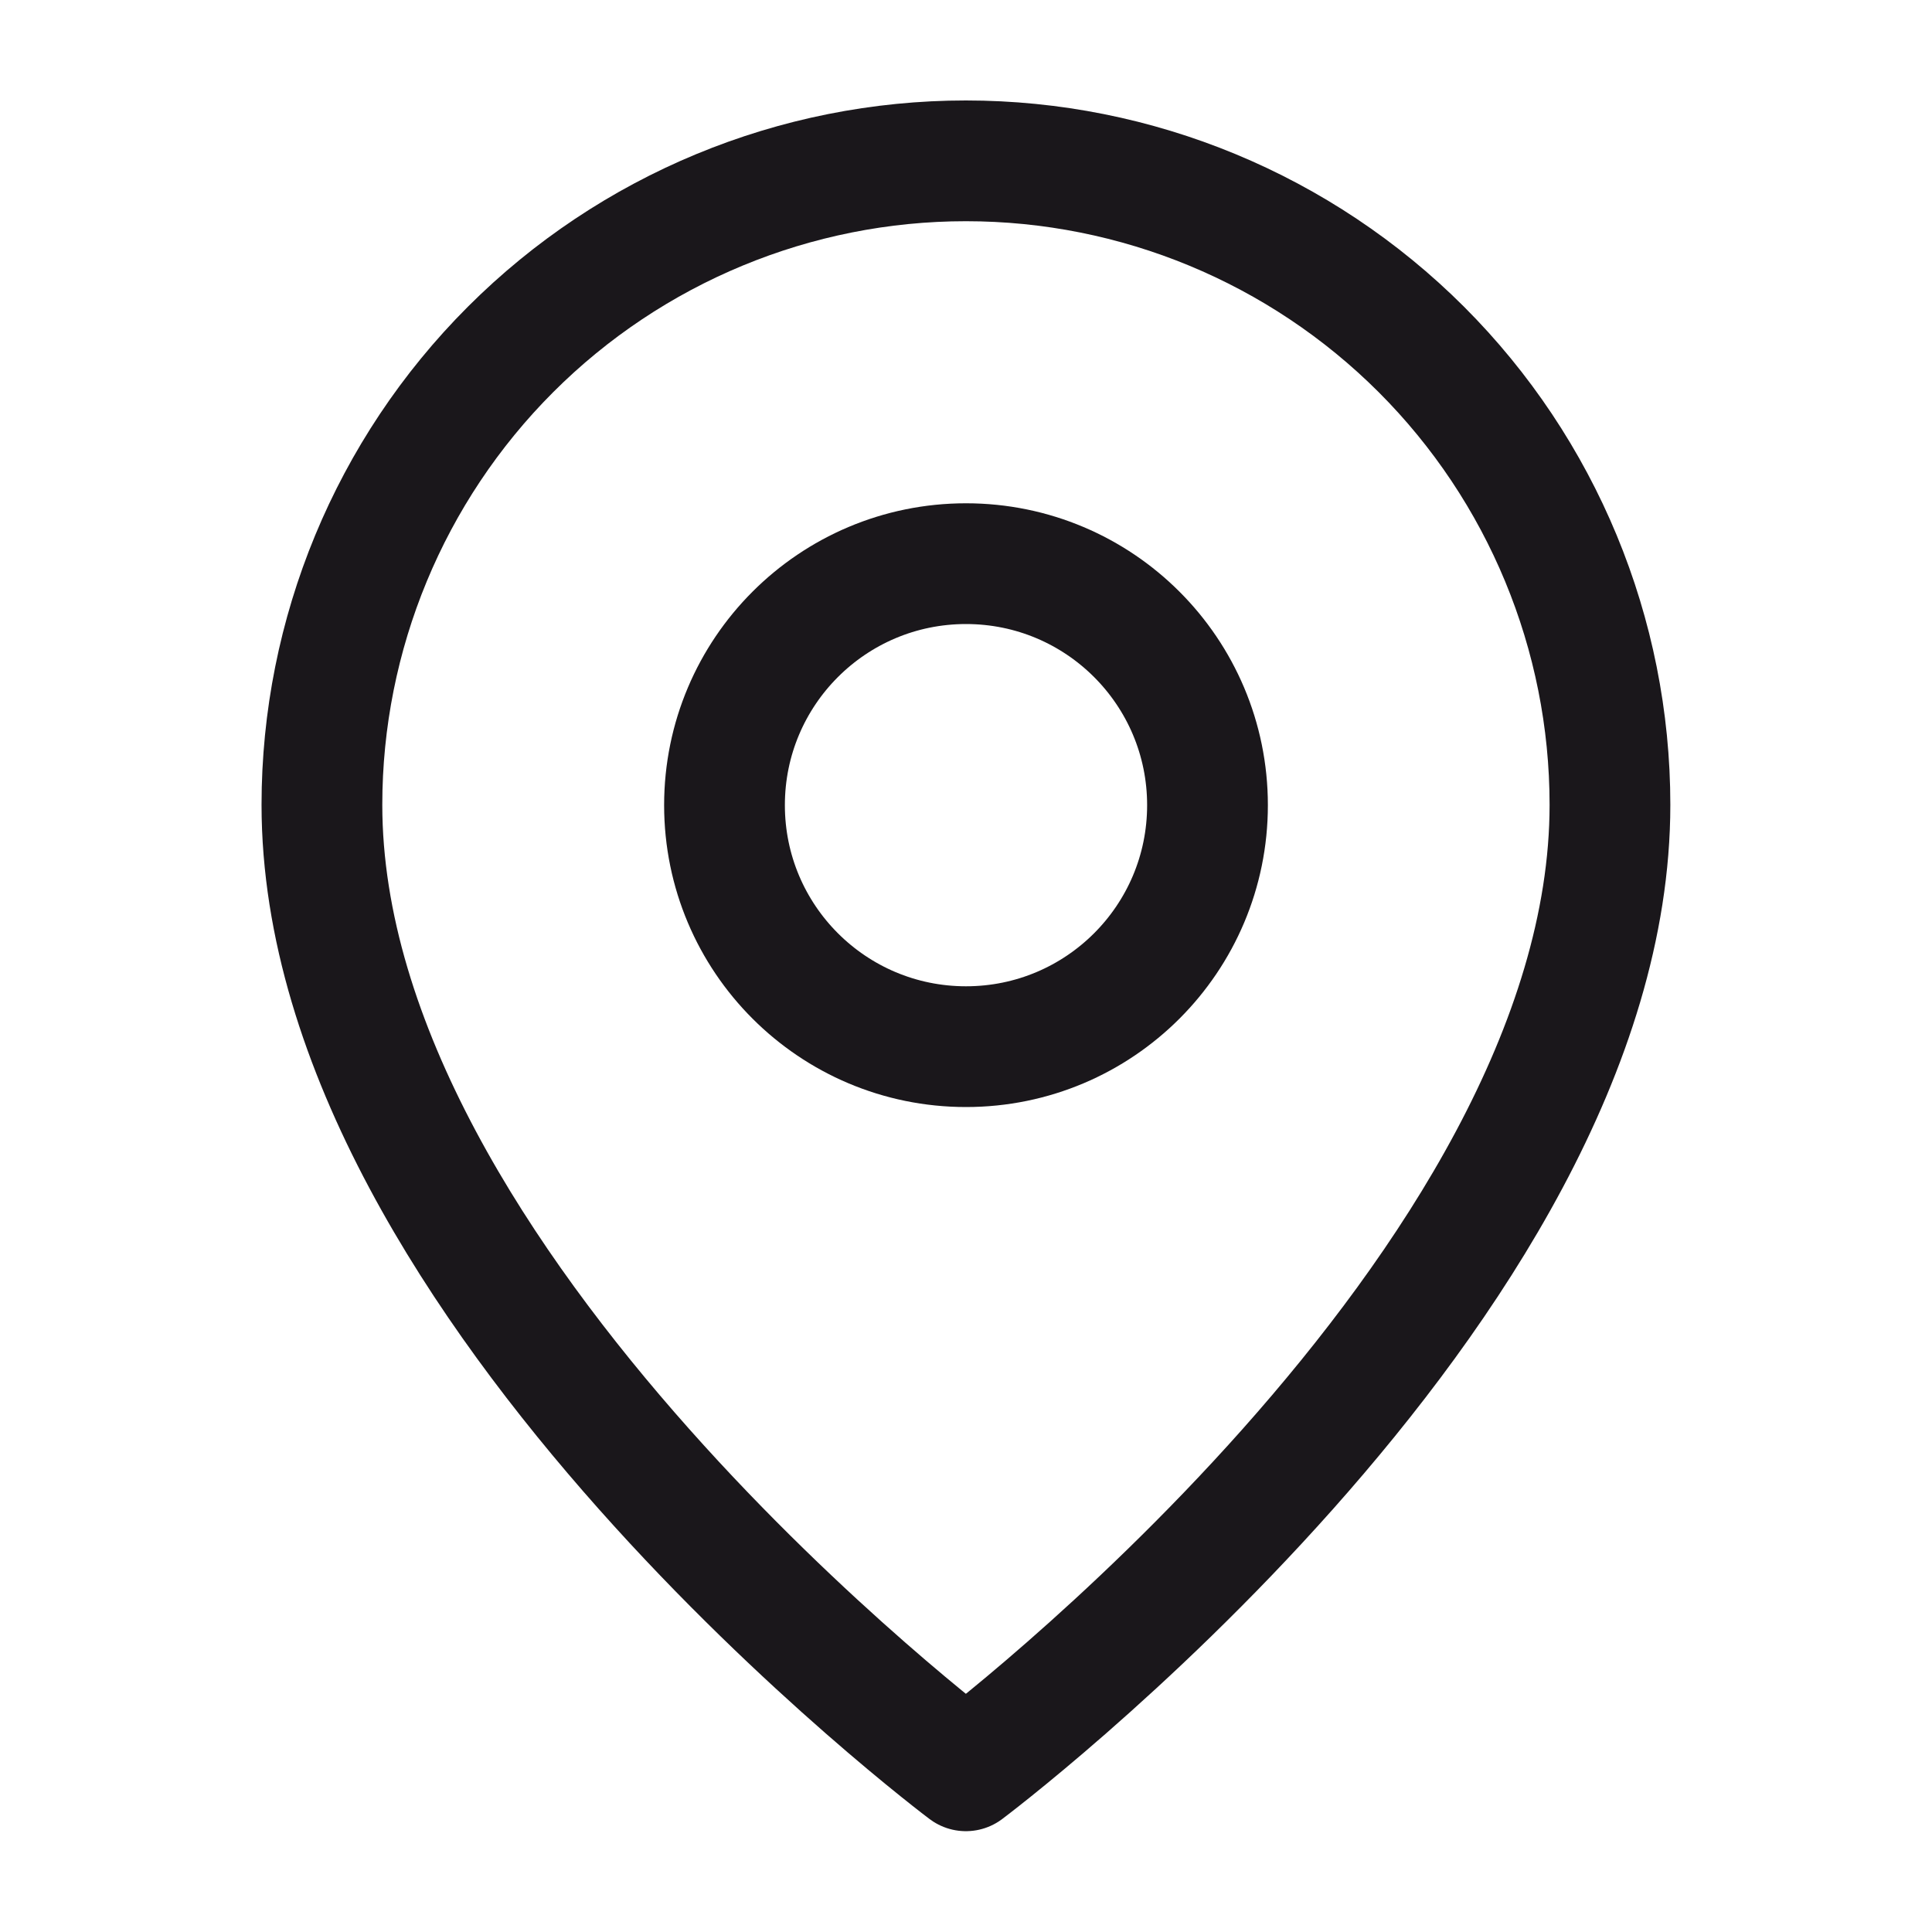
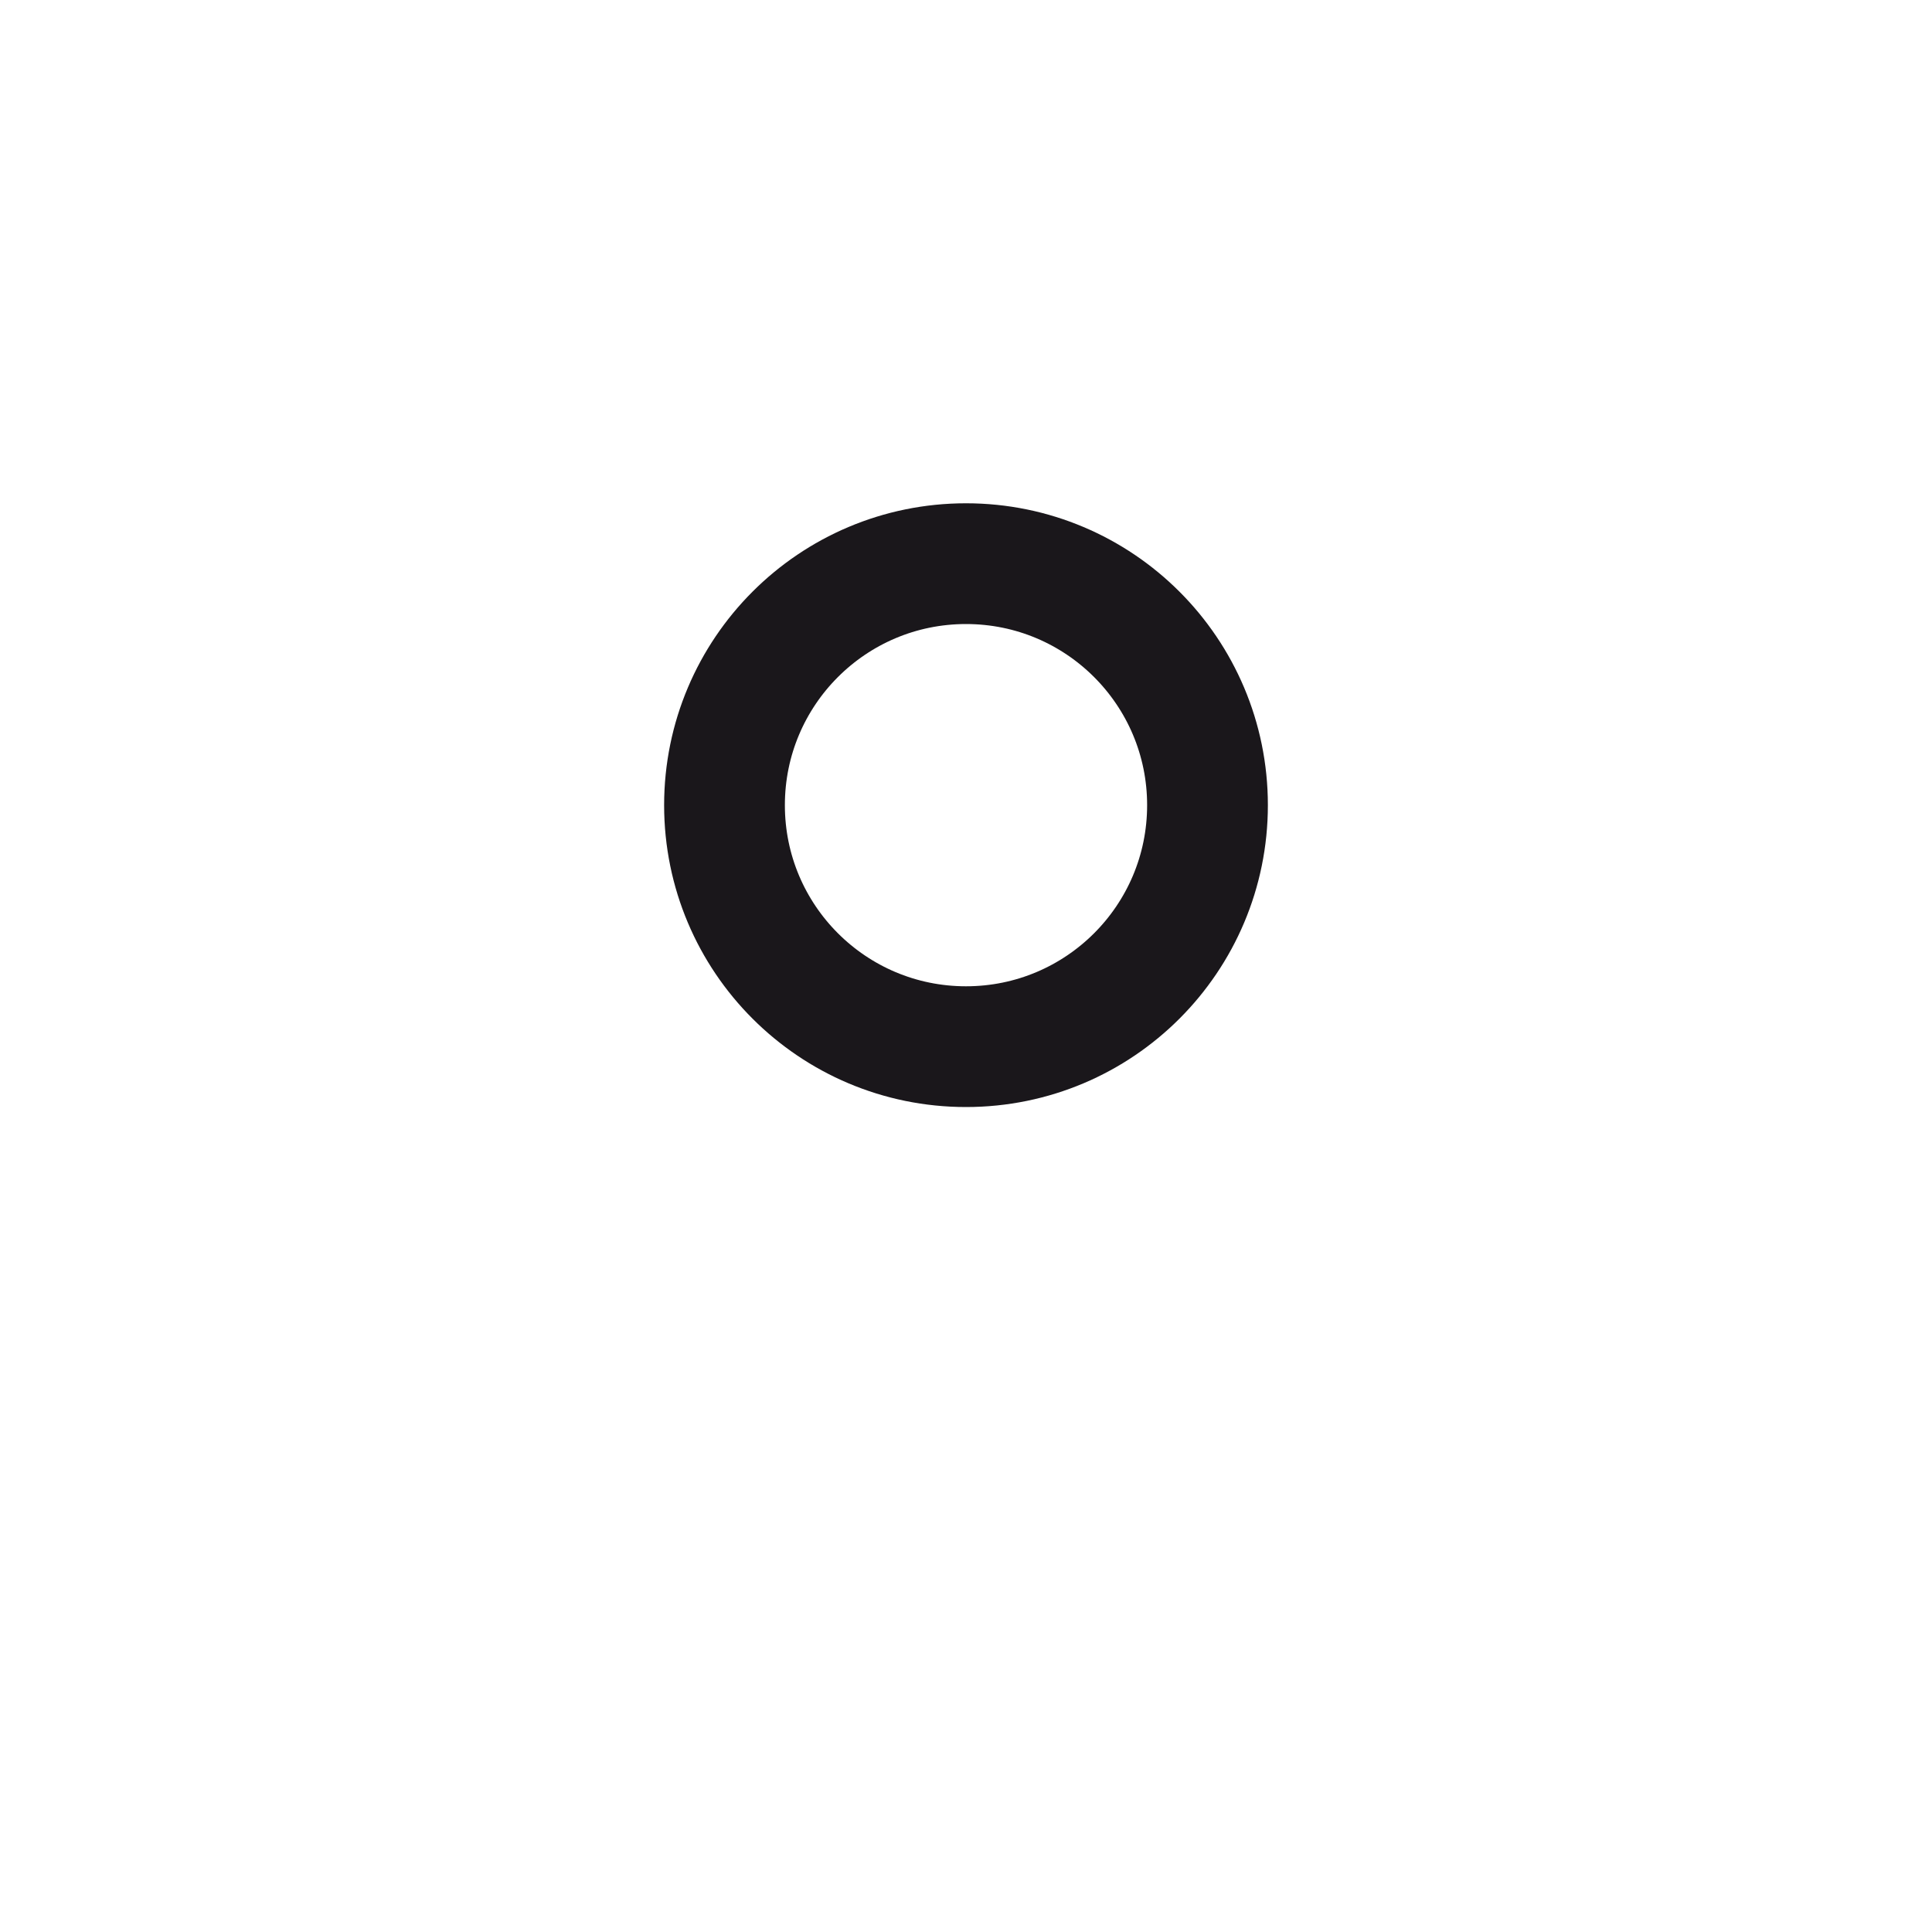
<svg xmlns="http://www.w3.org/2000/svg" width="16" height="16" viewBox="0 0 16 16" fill="none">
-   <path d="M13.333 6.665C13.333 10.665 7.999 14.665 7.999 14.665C7.999 14.665 2.666 10.665 2.666 6.665C2.666 5.251 3.228 3.894 4.228 2.894C5.228 1.894 6.585 1.332 7.999 1.332C9.414 1.332 10.77 1.894 11.771 2.894C12.771 3.894 13.333 5.251 13.333 6.665Z" stroke="#1A171B" stroke-linecap="round" stroke-linejoin="round" />
  <path d="M8 8.668C9.105 8.668 10 7.773 10 6.668C10 5.563 9.105 4.668 8 4.668C6.895 4.668 6 5.563 6 6.668C6 7.773 6.895 8.668 8 8.668Z" stroke="#1A171B" stroke-linecap="round" stroke-linejoin="round" />
</svg>